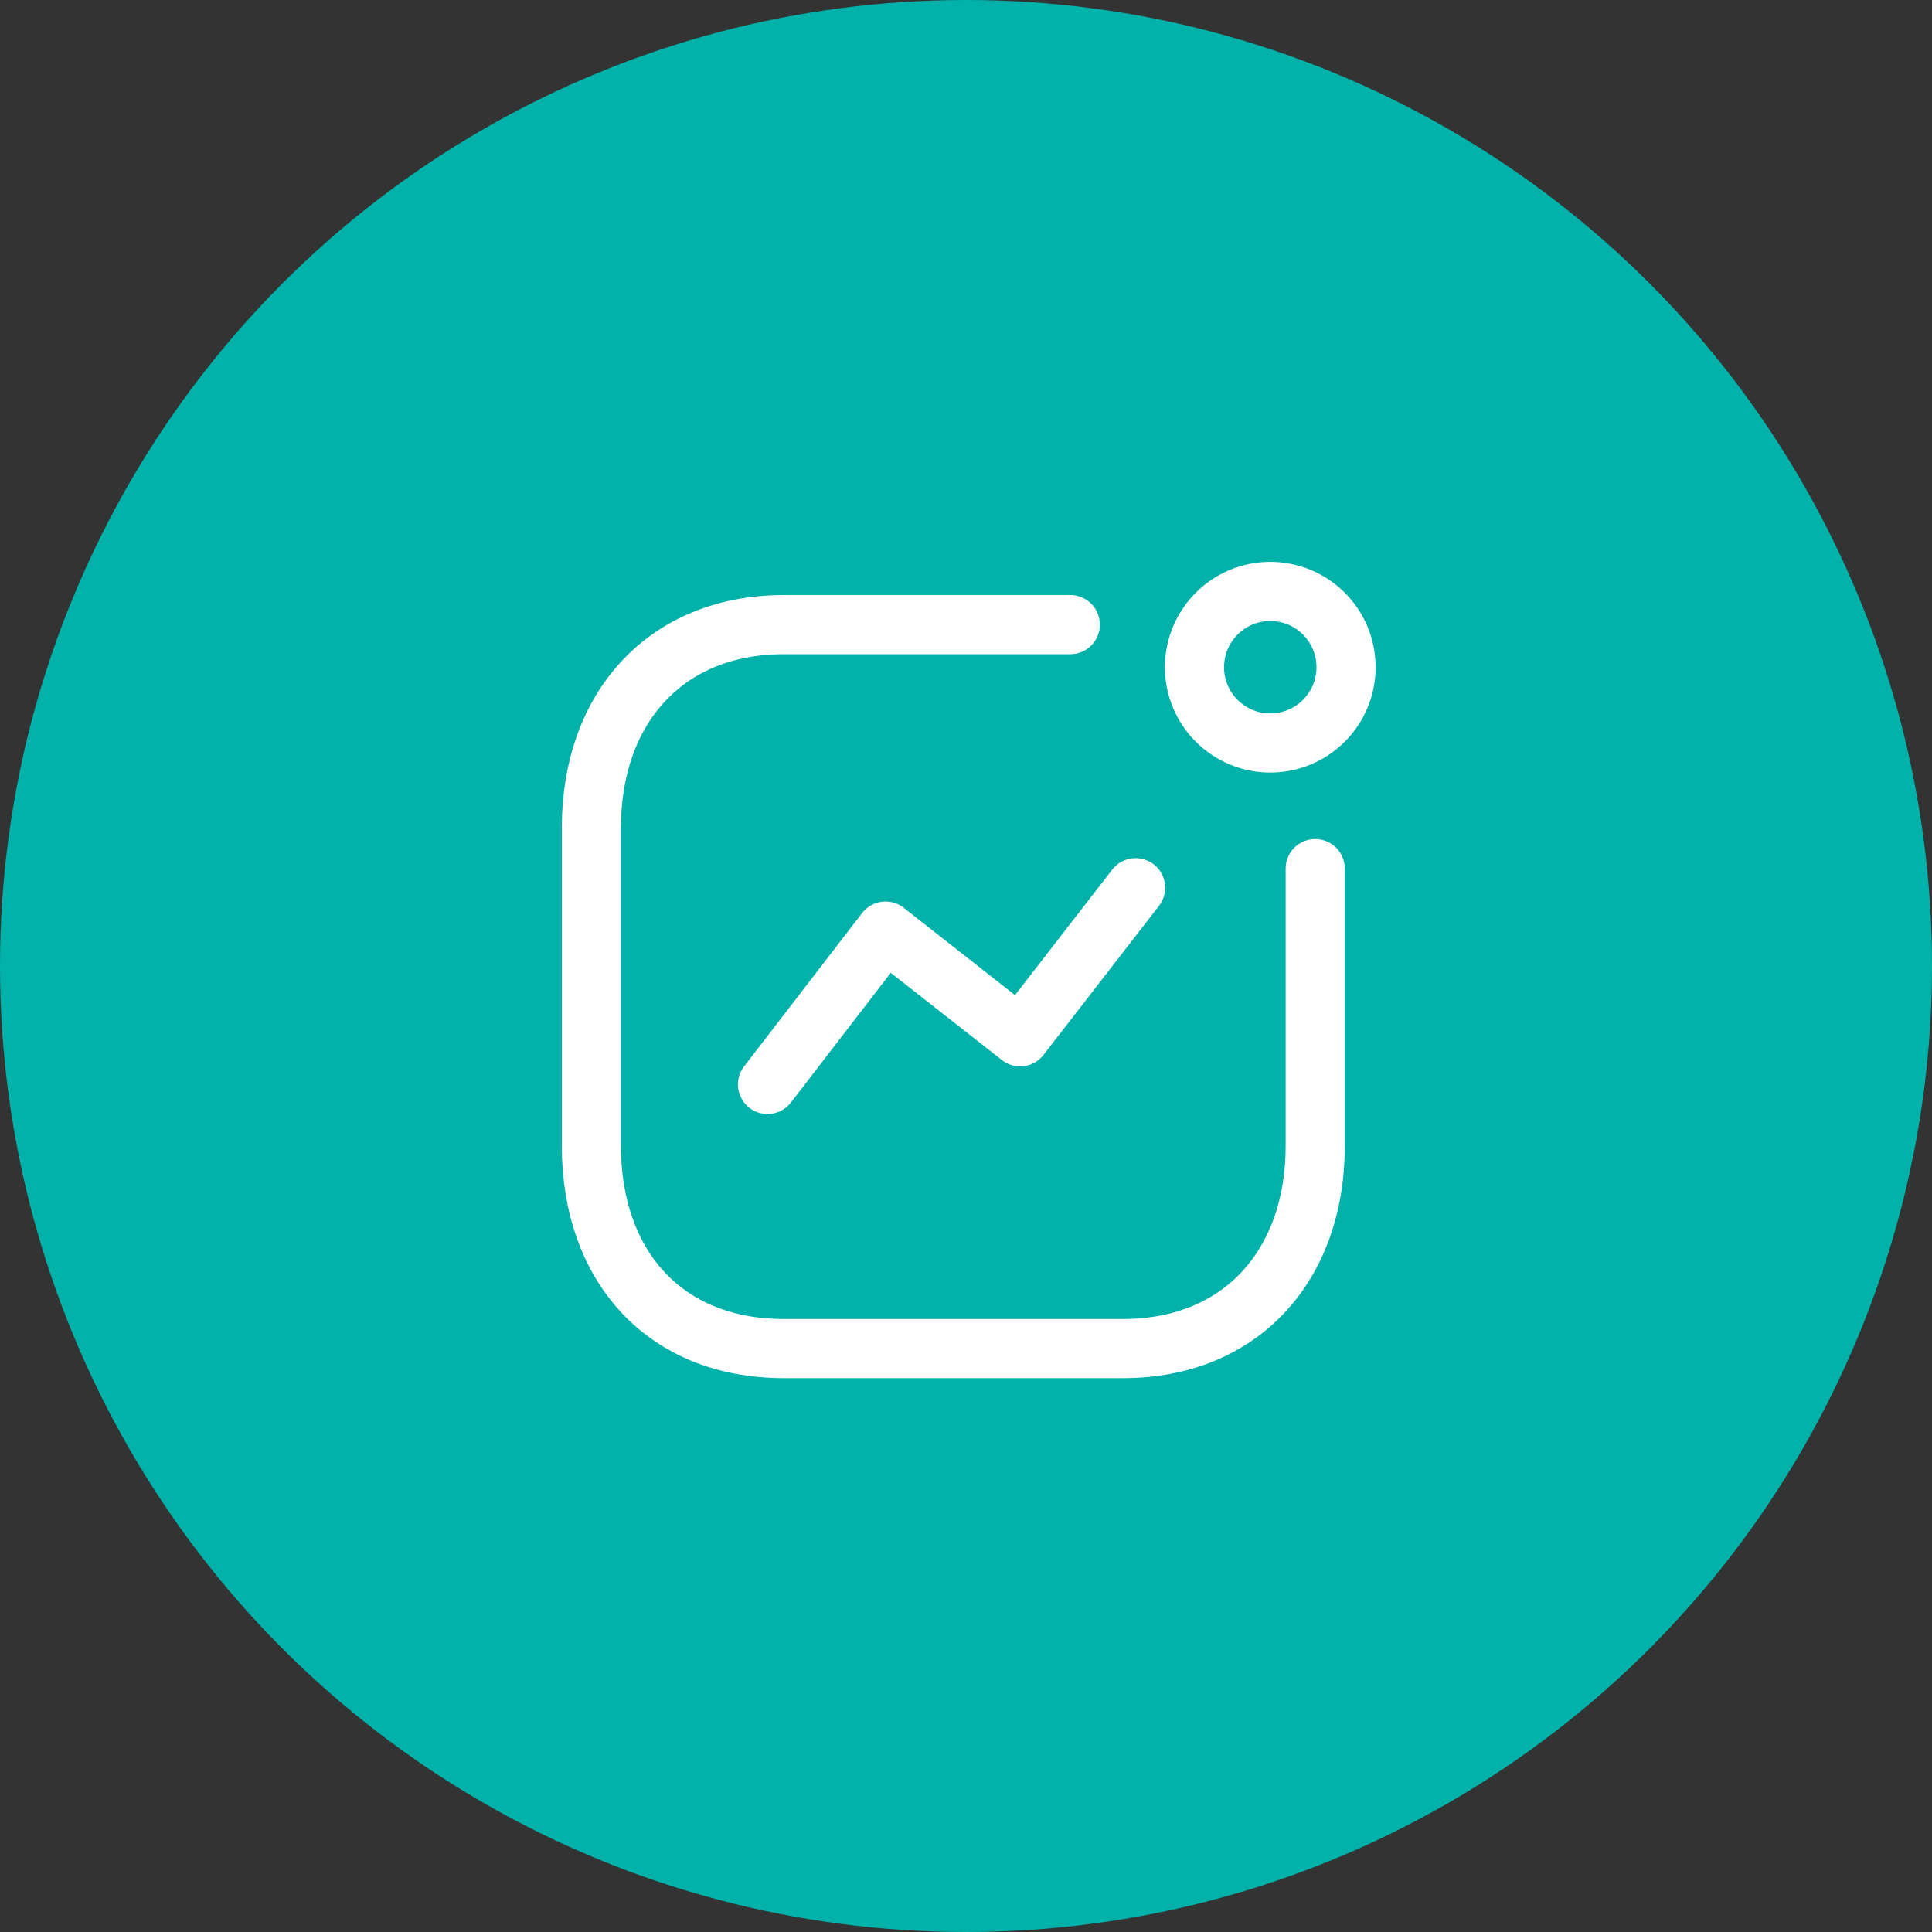
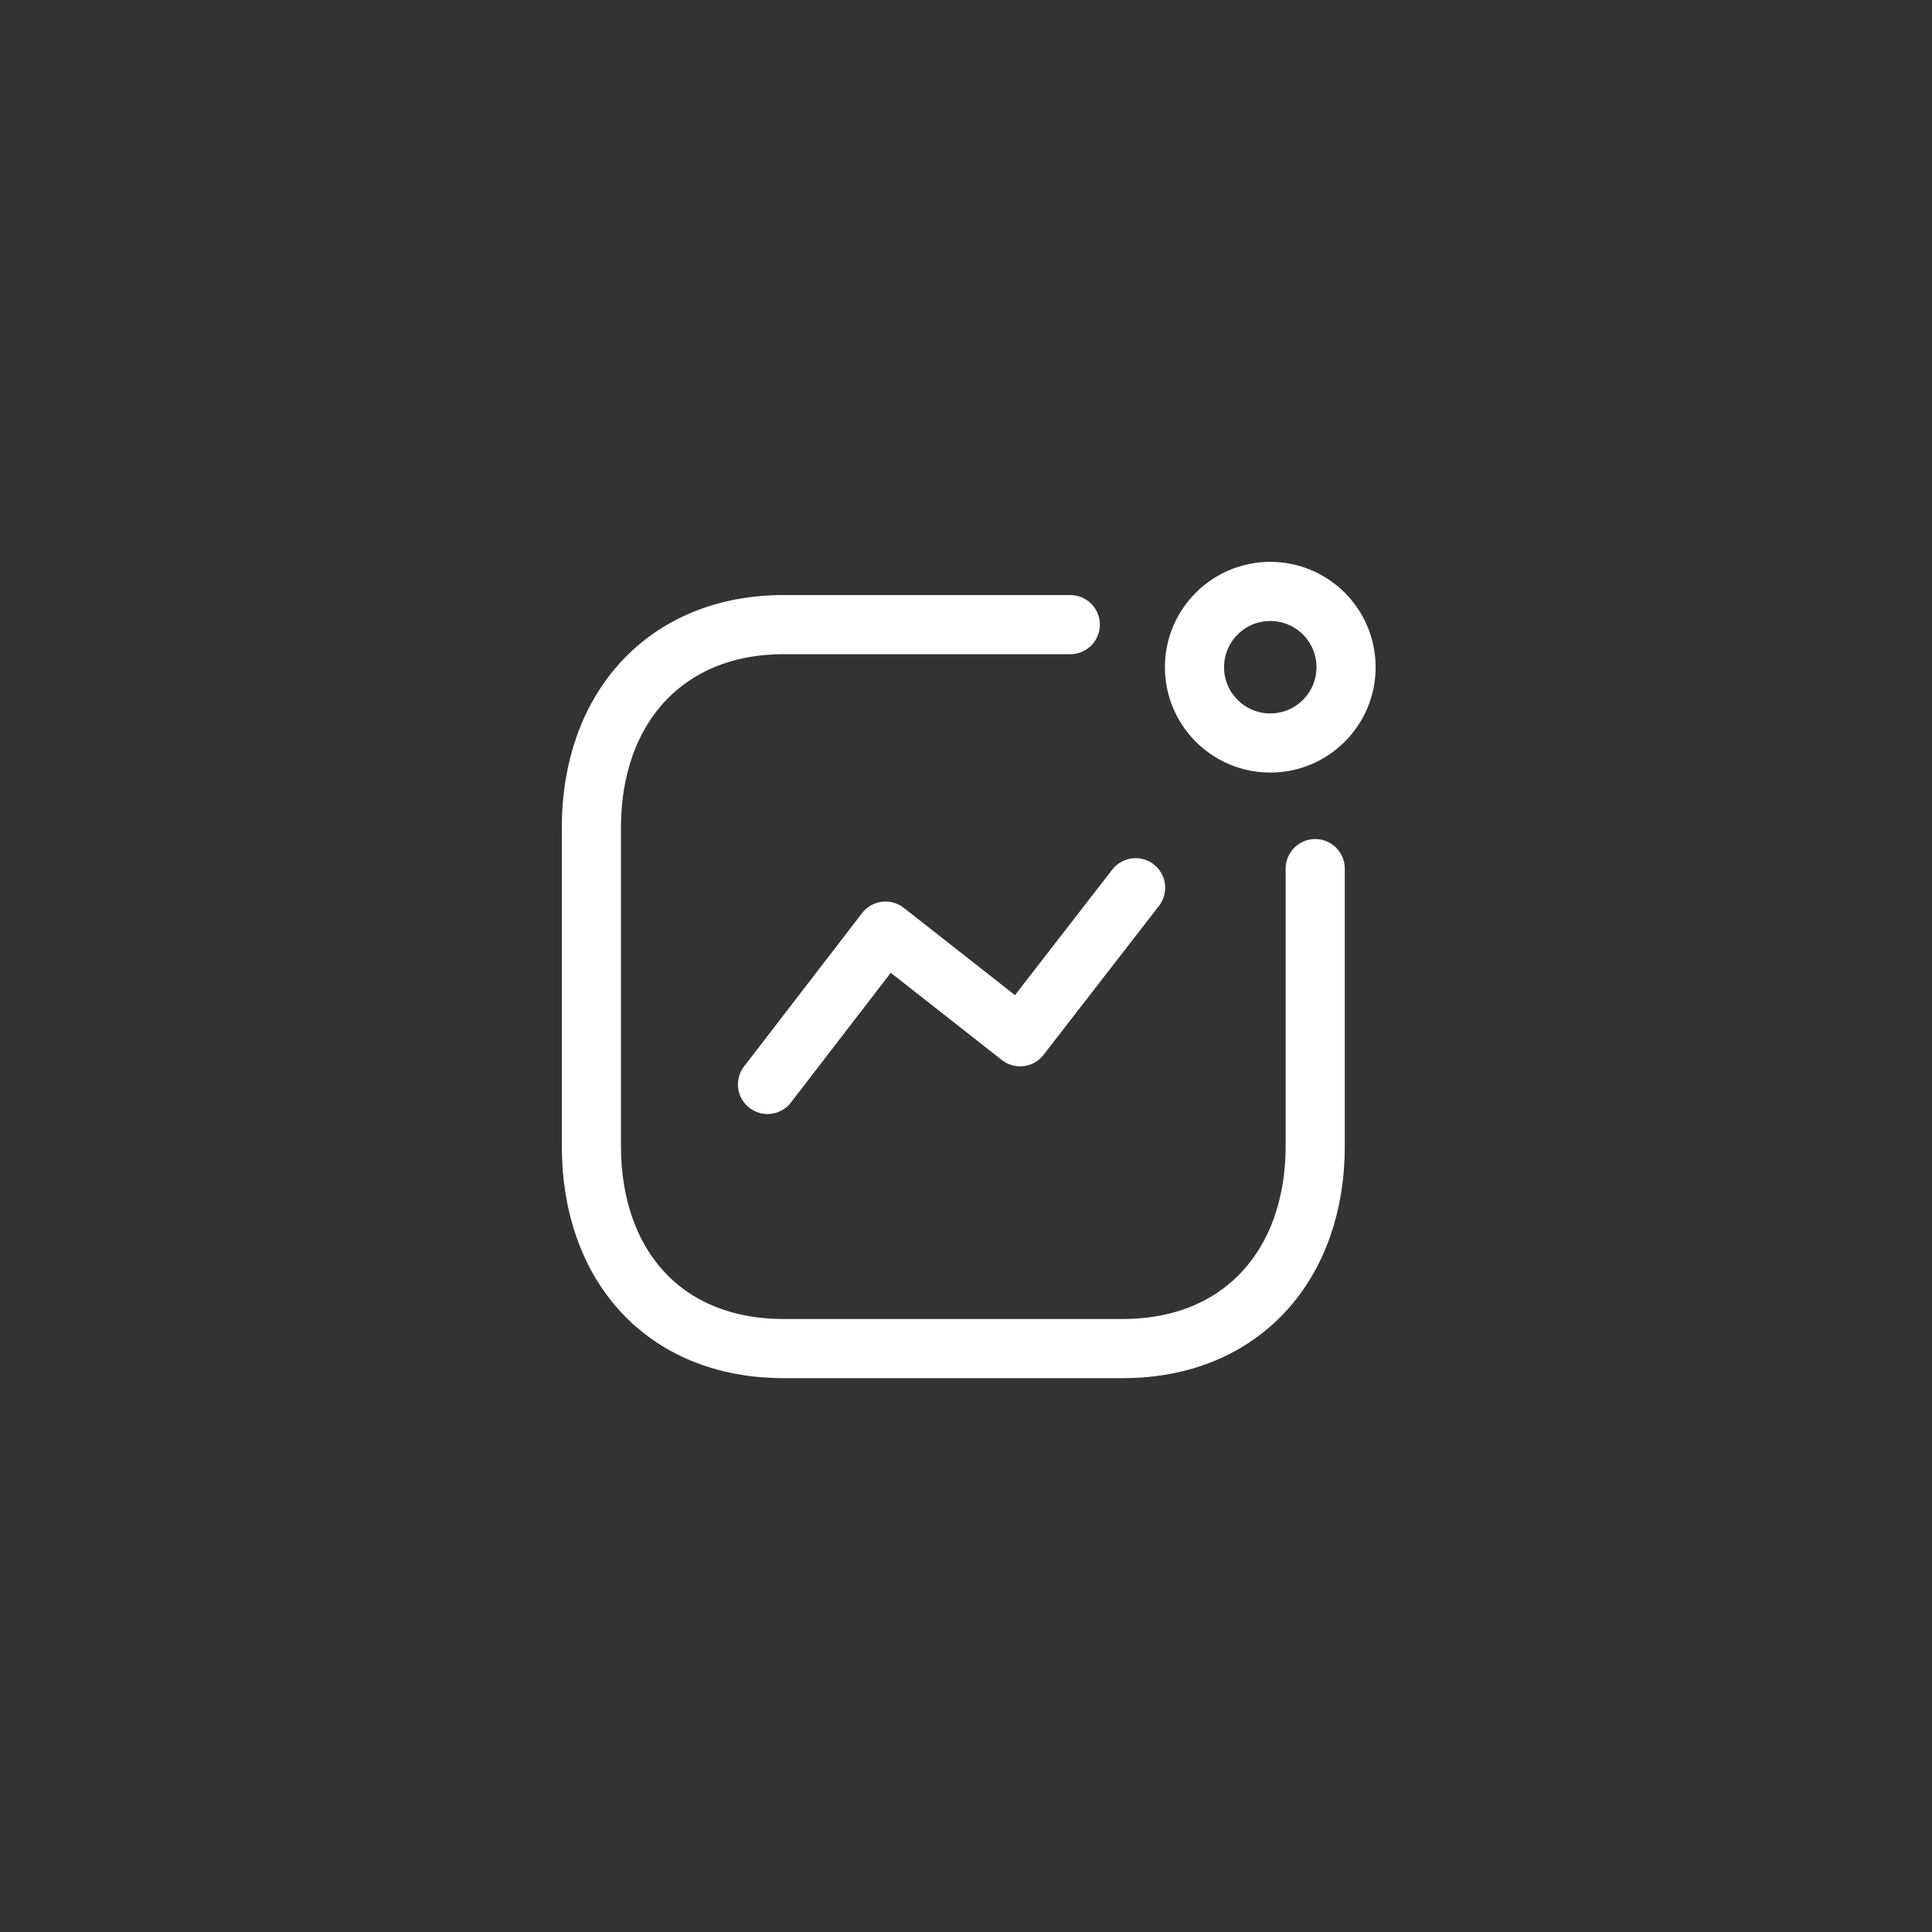
<svg xmlns="http://www.w3.org/2000/svg" width="49" height="49" viewBox="0 0 49 49">
  <rect x="0" y="0" width="49" height="49" fill="#333333" stroke="none" />
  <g id="Grupo_1784" data-name="Grupo 1784" transform="translate(-691 -2251)">
-     <circle id="Elipse_1206" data-name="Elipse 1206" cx="24.5" cy="24.5" r="24.5" transform="translate(691 2251)" fill="#00b2a9" />
    <path id="Path_33966" d="M0,4.989,2.993,1.1,6.407,3.78,9.336,0" transform="translate(710.466 2273.515)" fill="none" stroke="#fff" stroke-linecap="round" stroke-linejoin="round" stroke-miterlimit="10" stroke-width="1.5" />
    <circle id="Ellipse_741" cx="1.922" cy="1.922" r="1.922" transform="translate(721.295 2266)" fill="none" stroke="#fff" stroke-linecap="round" stroke-linejoin="round" stroke-miterlimit="10" stroke-width="1.5" />
    <path id="Path" d="M12.146,0H4.879C1.867,0,0,2.133,0,5.144v8.082c0,3.011,1.831,5.135,4.879,5.135h8.6c3.011,0,4.879-2.124,4.879-5.135V6.188" transform="translate(705.999 2266.842)" fill="none" stroke="#fff" stroke-linecap="round" stroke-linejoin="round" stroke-miterlimit="10" stroke-width="1.5" />
  </g>
</svg>